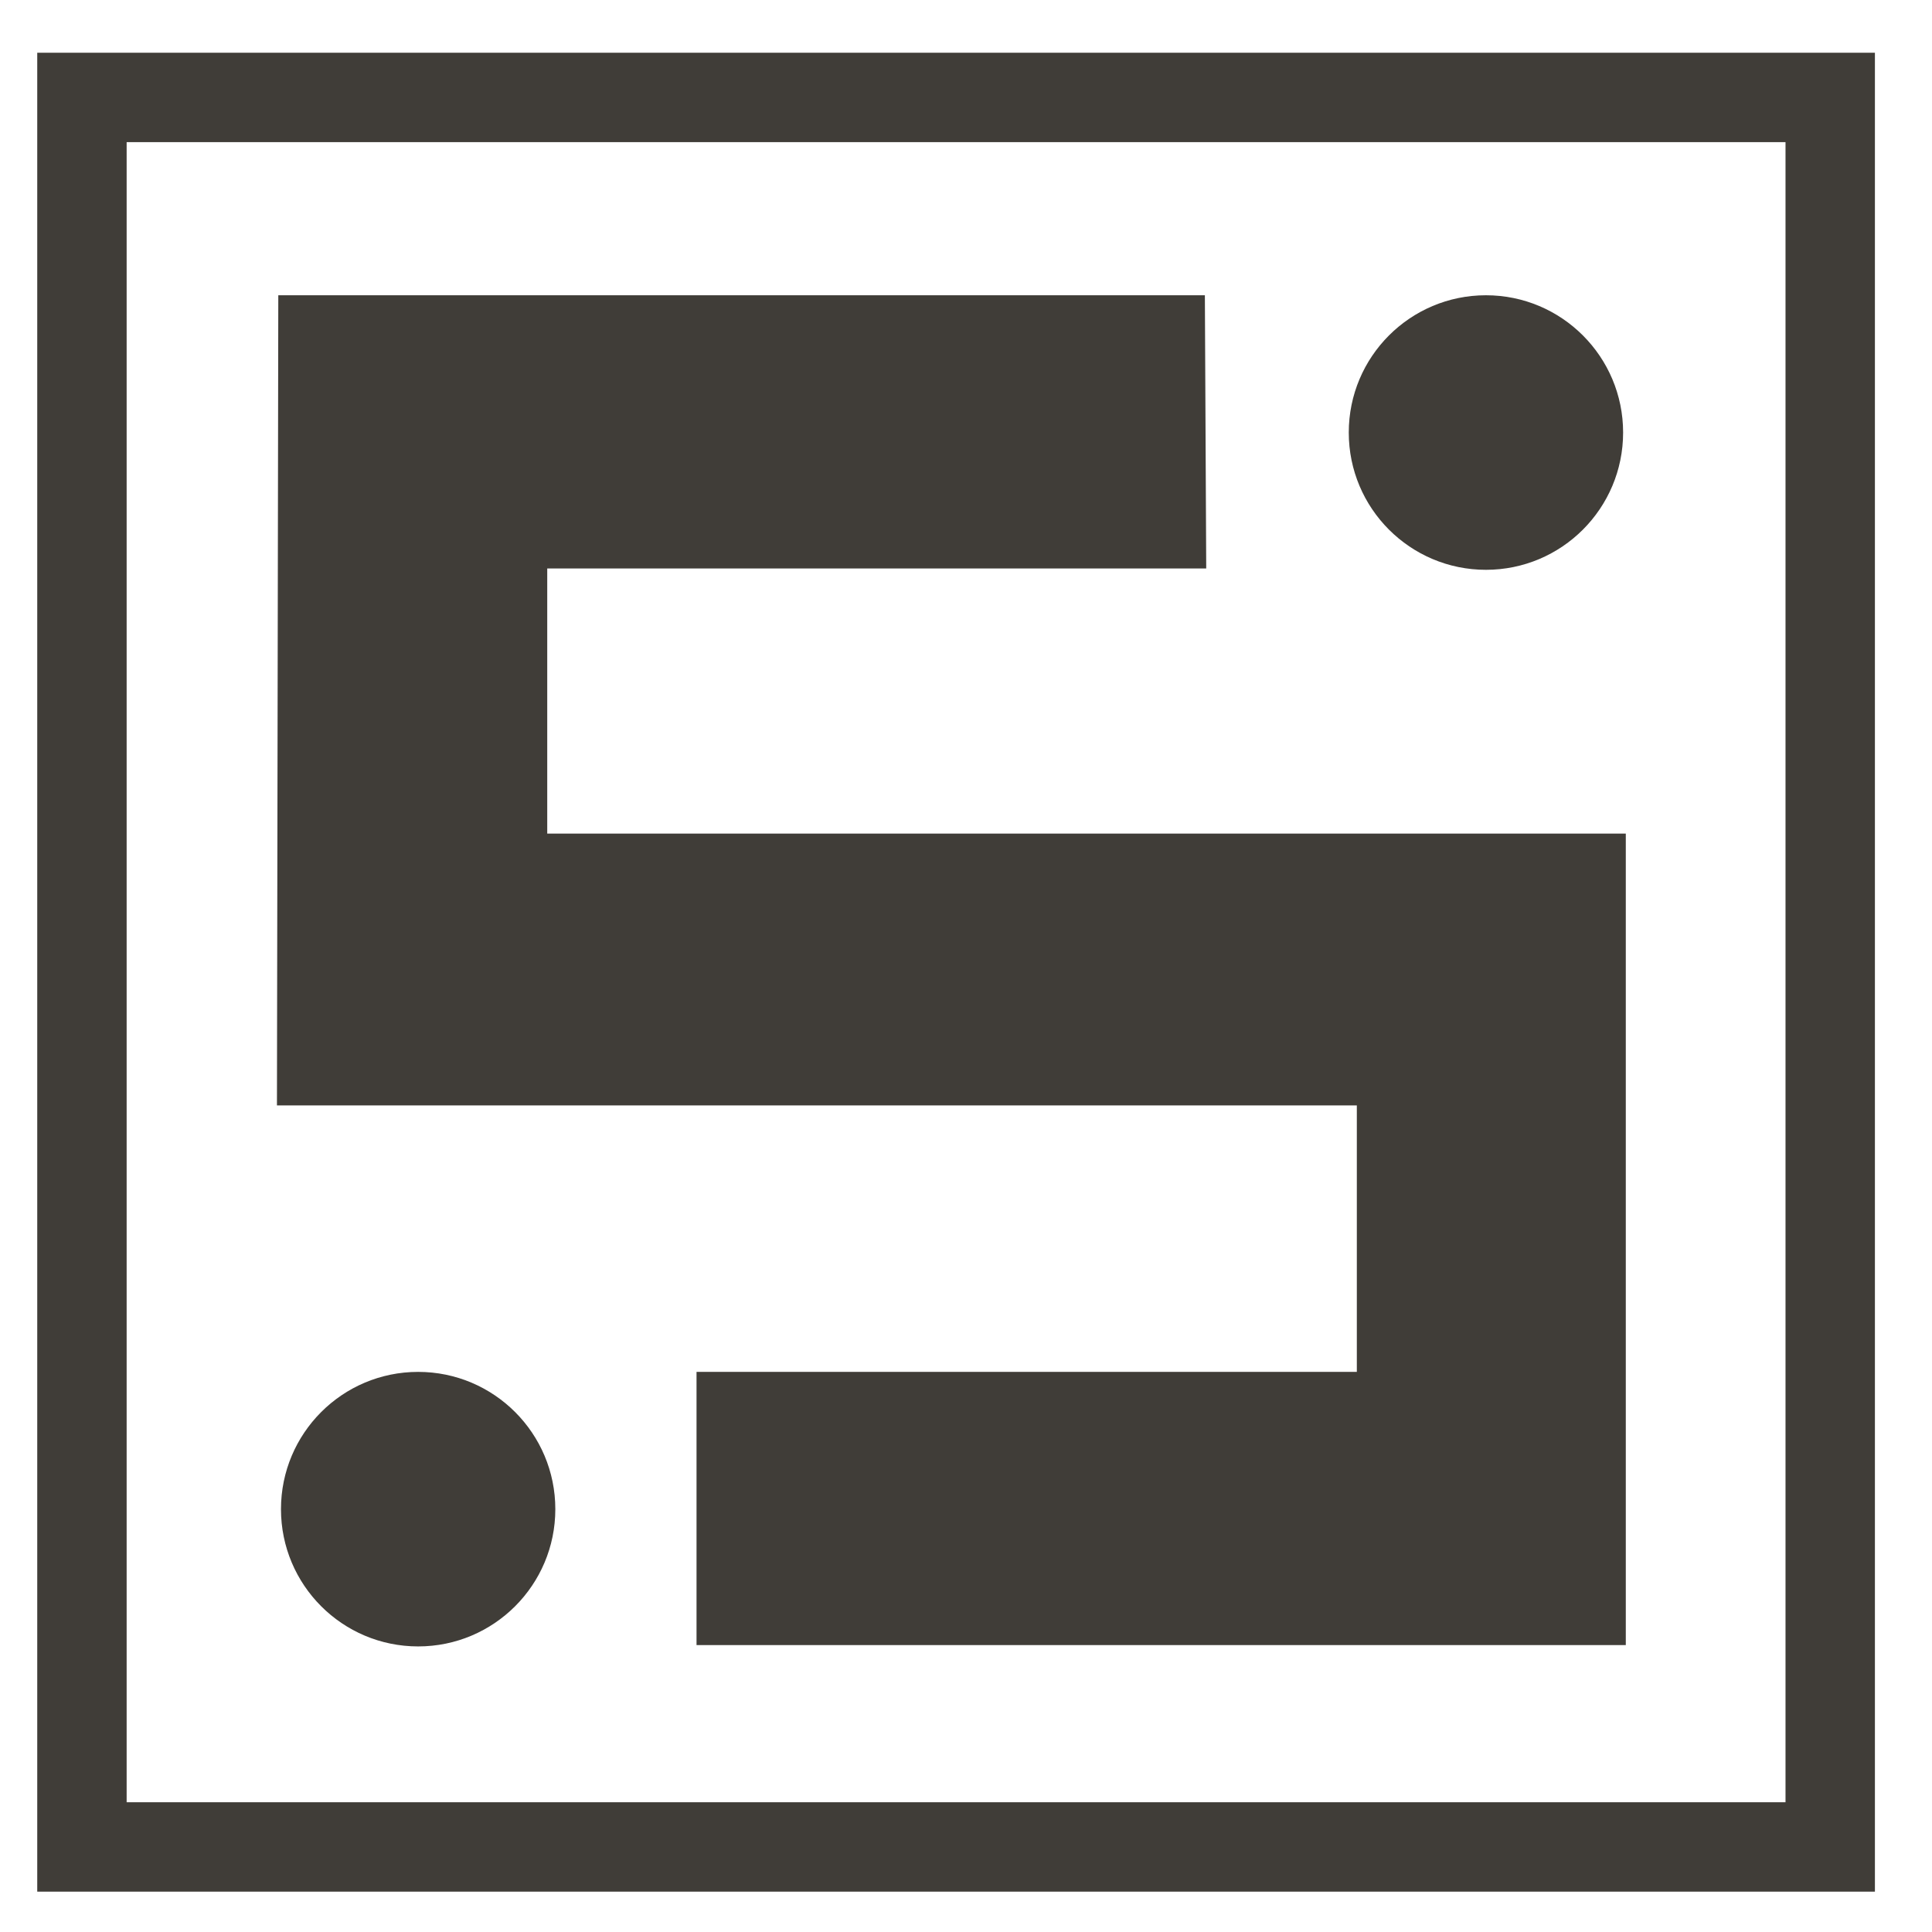
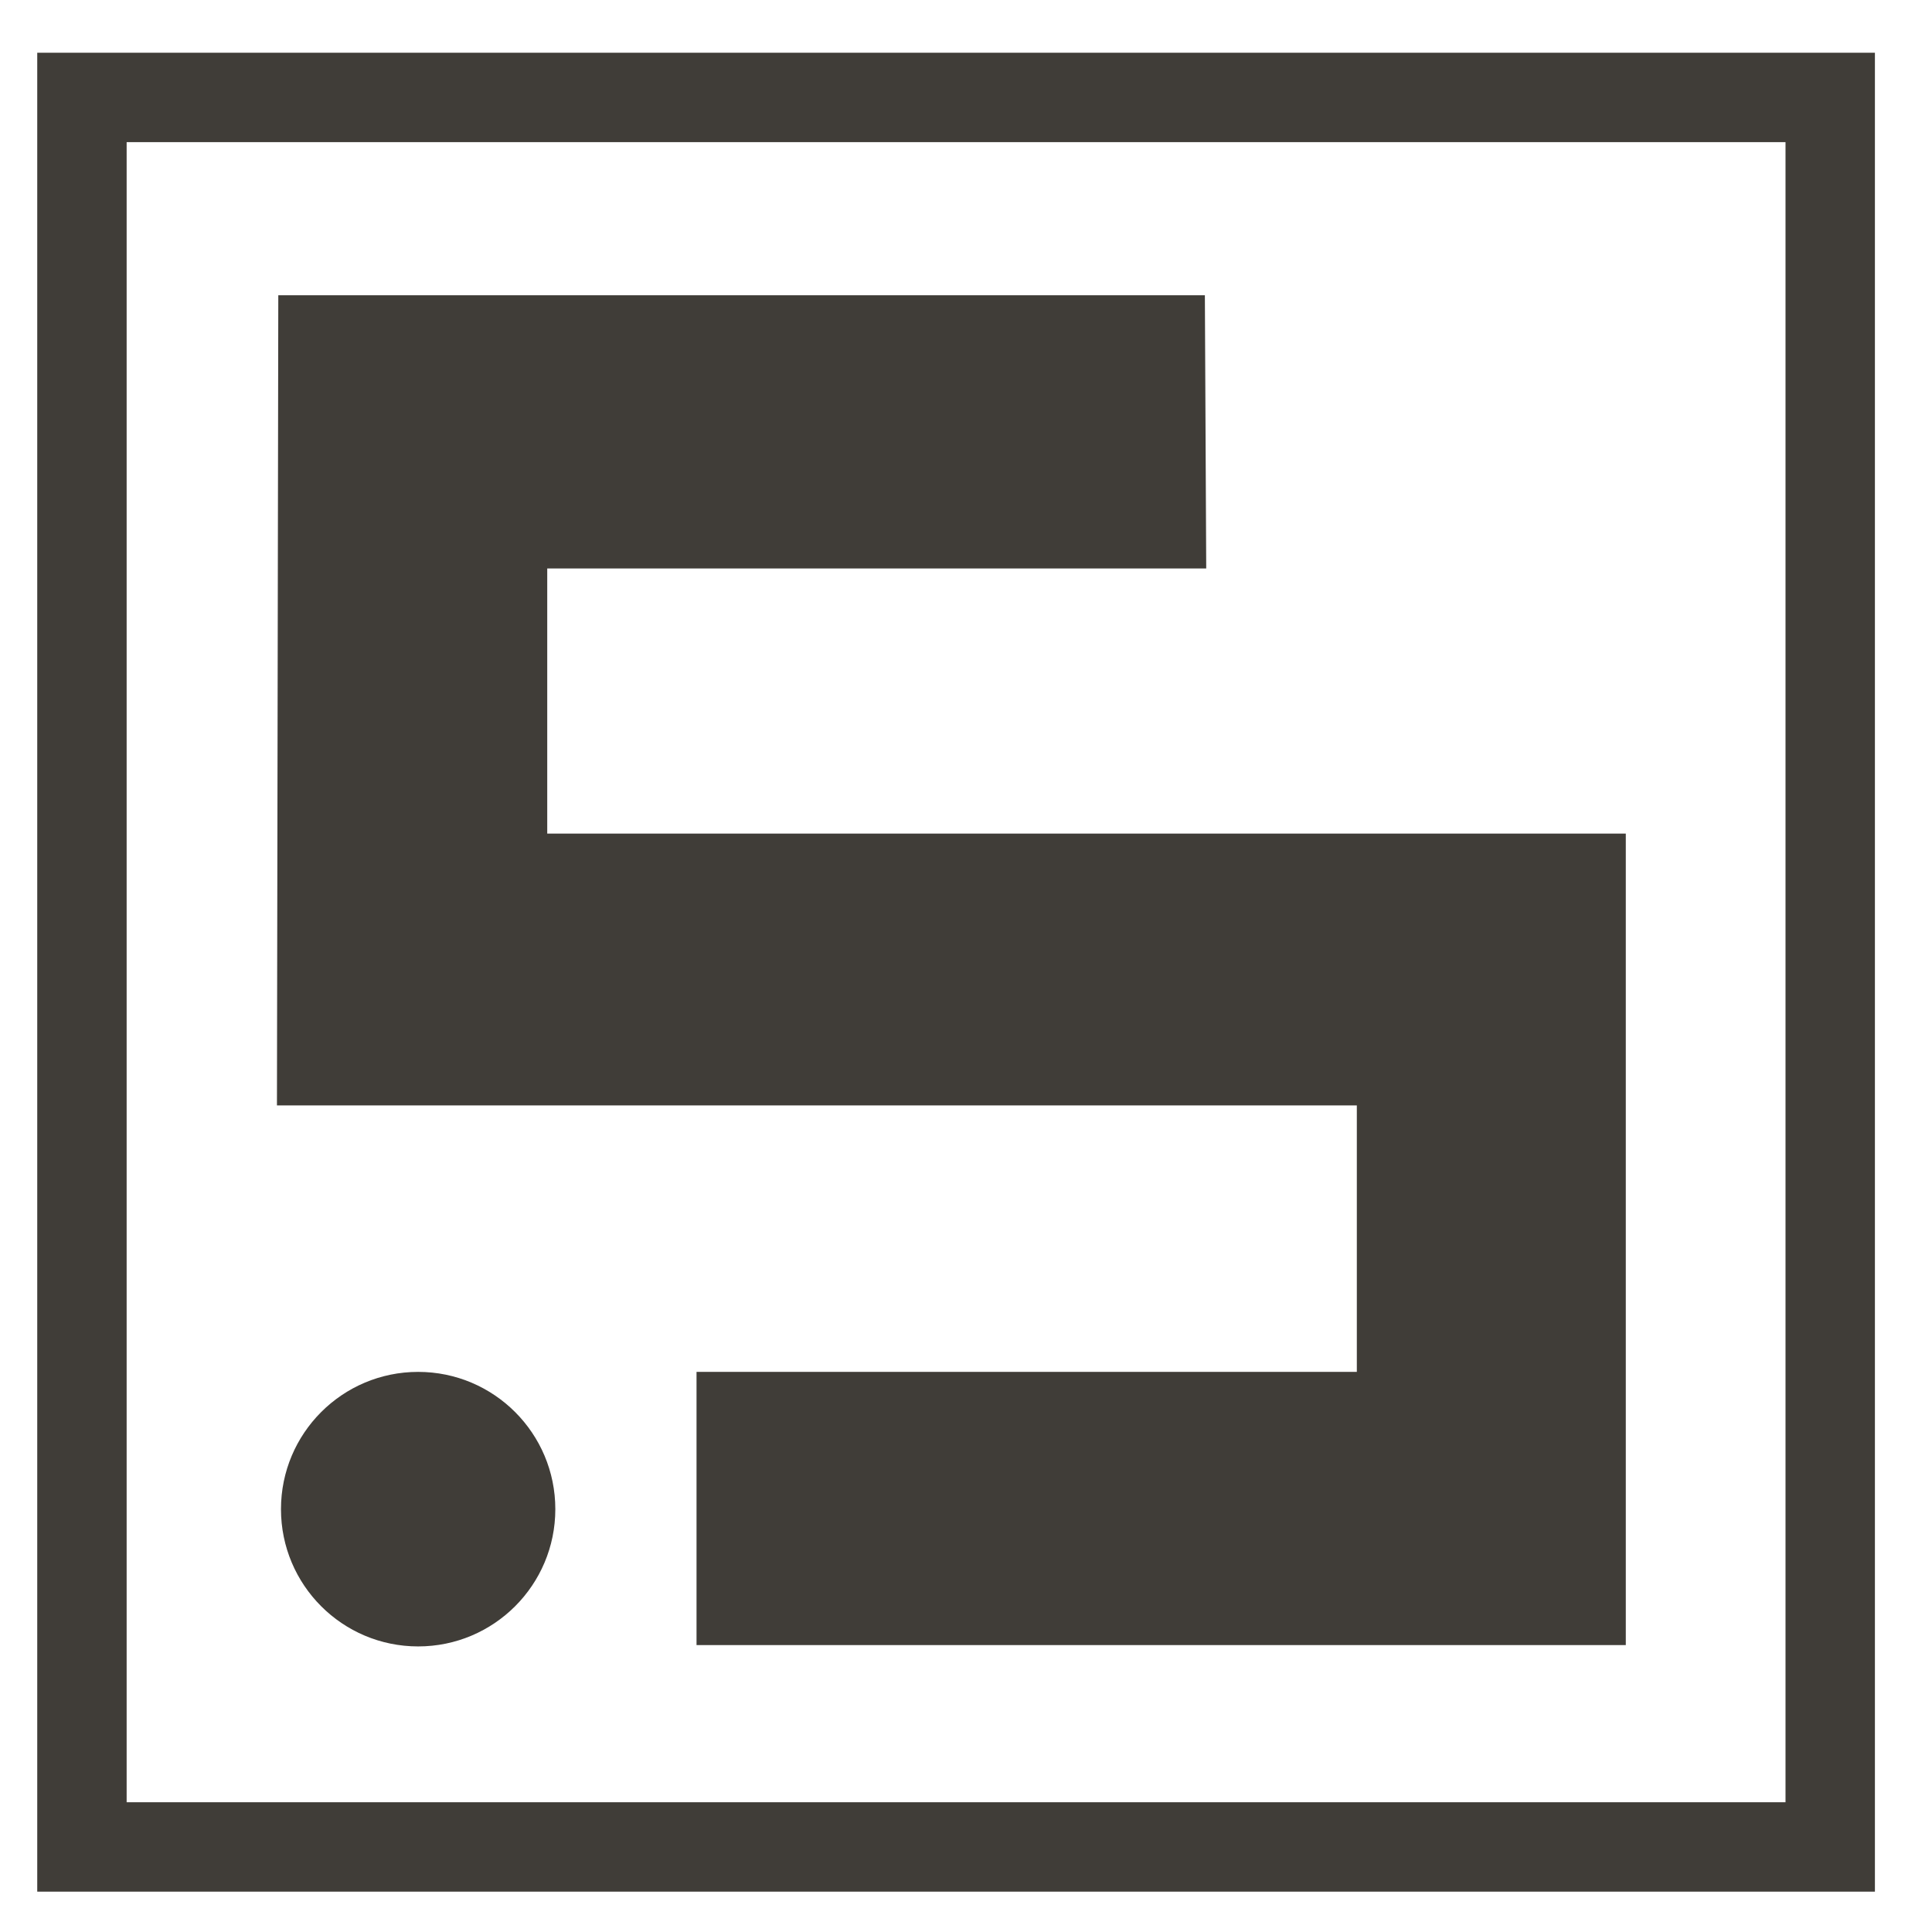
<svg xmlns="http://www.w3.org/2000/svg" width="92" height="92" viewBox="0 0 92 92" fill="none">
  <path d="M13.252 14.06H57.375L57.439 27.07H26.059V39.694H77.419V78.337H33.168V65.328H64.611V52.639H13.188L13.252 14.06Z" fill="#403D38" />
-   <path d="M70.759 27.134C74.367 27.134 77.291 24.207 77.291 20.597C77.291 16.987 74.367 14.06 70.759 14.06C67.151 14.06 64.227 16.987 64.227 20.597C64.227 24.207 67.151 27.134 70.759 27.134Z" fill="#403D38" />
  <path d="M19.912 78.401C23.519 78.401 26.444 75.475 26.444 71.865C26.444 68.254 23.519 65.328 19.912 65.328C16.304 65.328 13.38 68.254 13.38 71.865C13.38 75.475 16.304 78.401 19.912 78.401Z" fill="#403D38" />
  <path d="M87.153 4.64H3.902V87.95H87.153V4.64Z" stroke="#403D38" stroke-width="4.257" stroke-miterlimit="10" />
</svg>